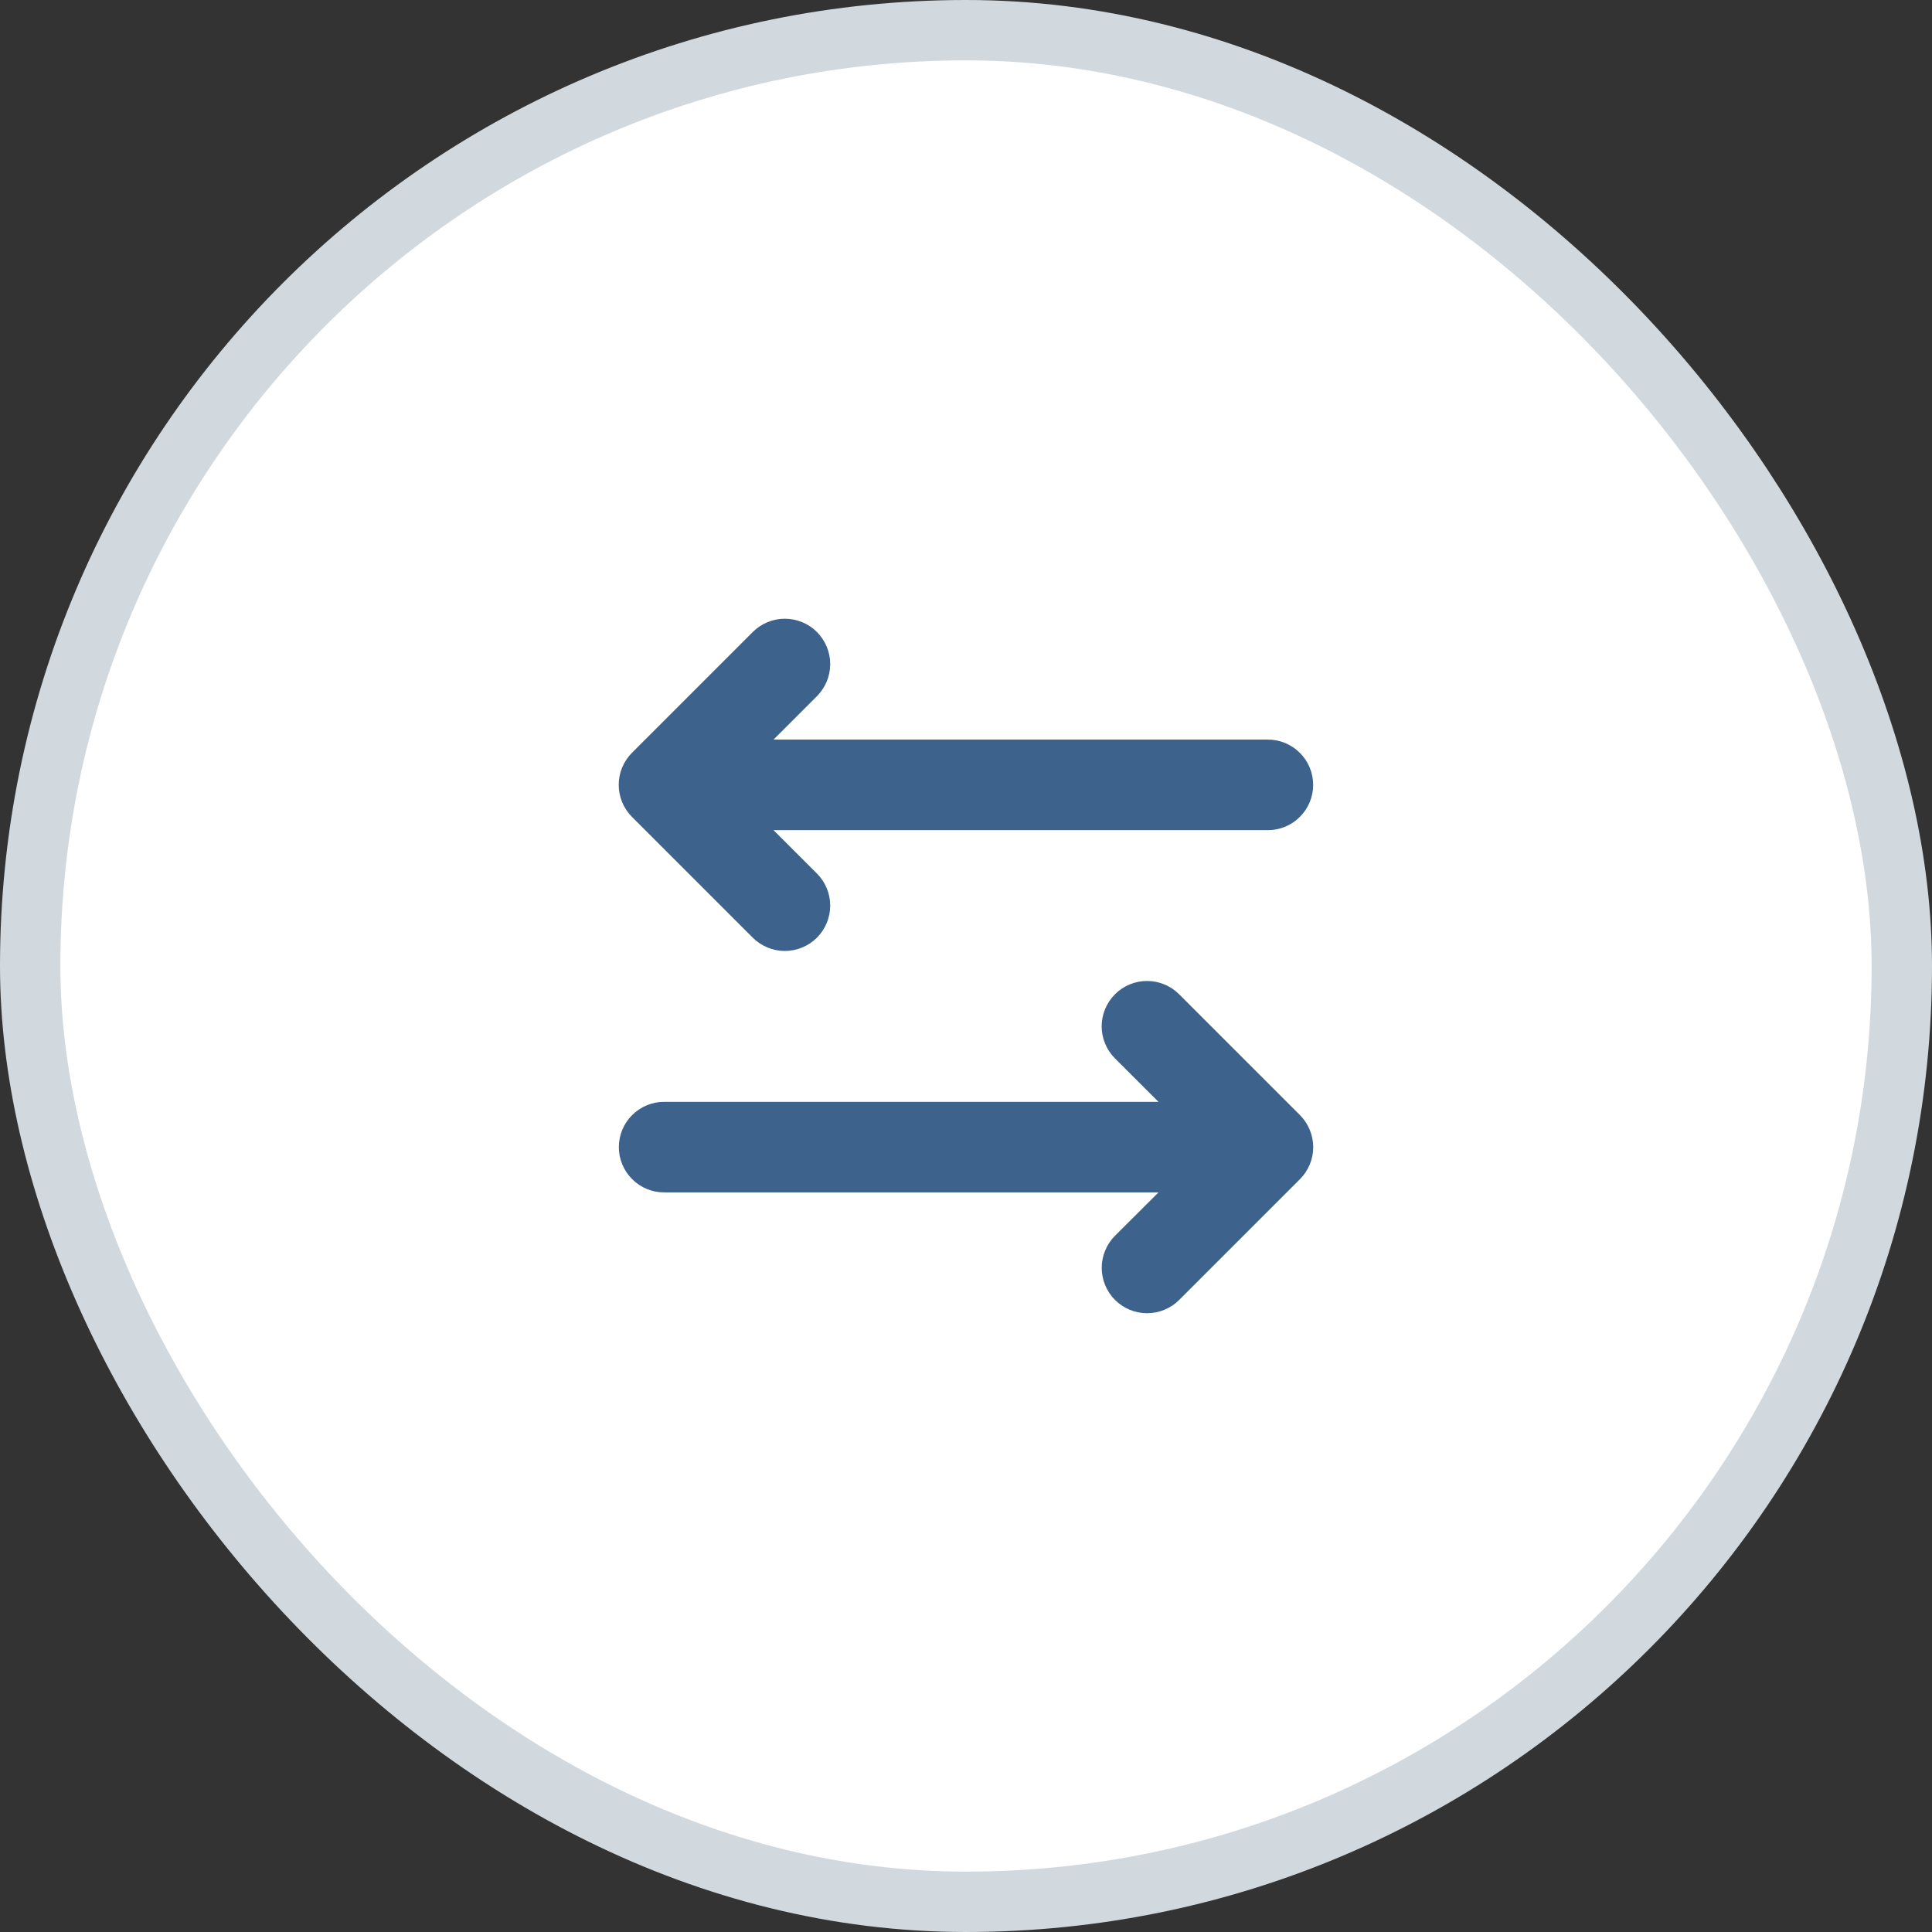
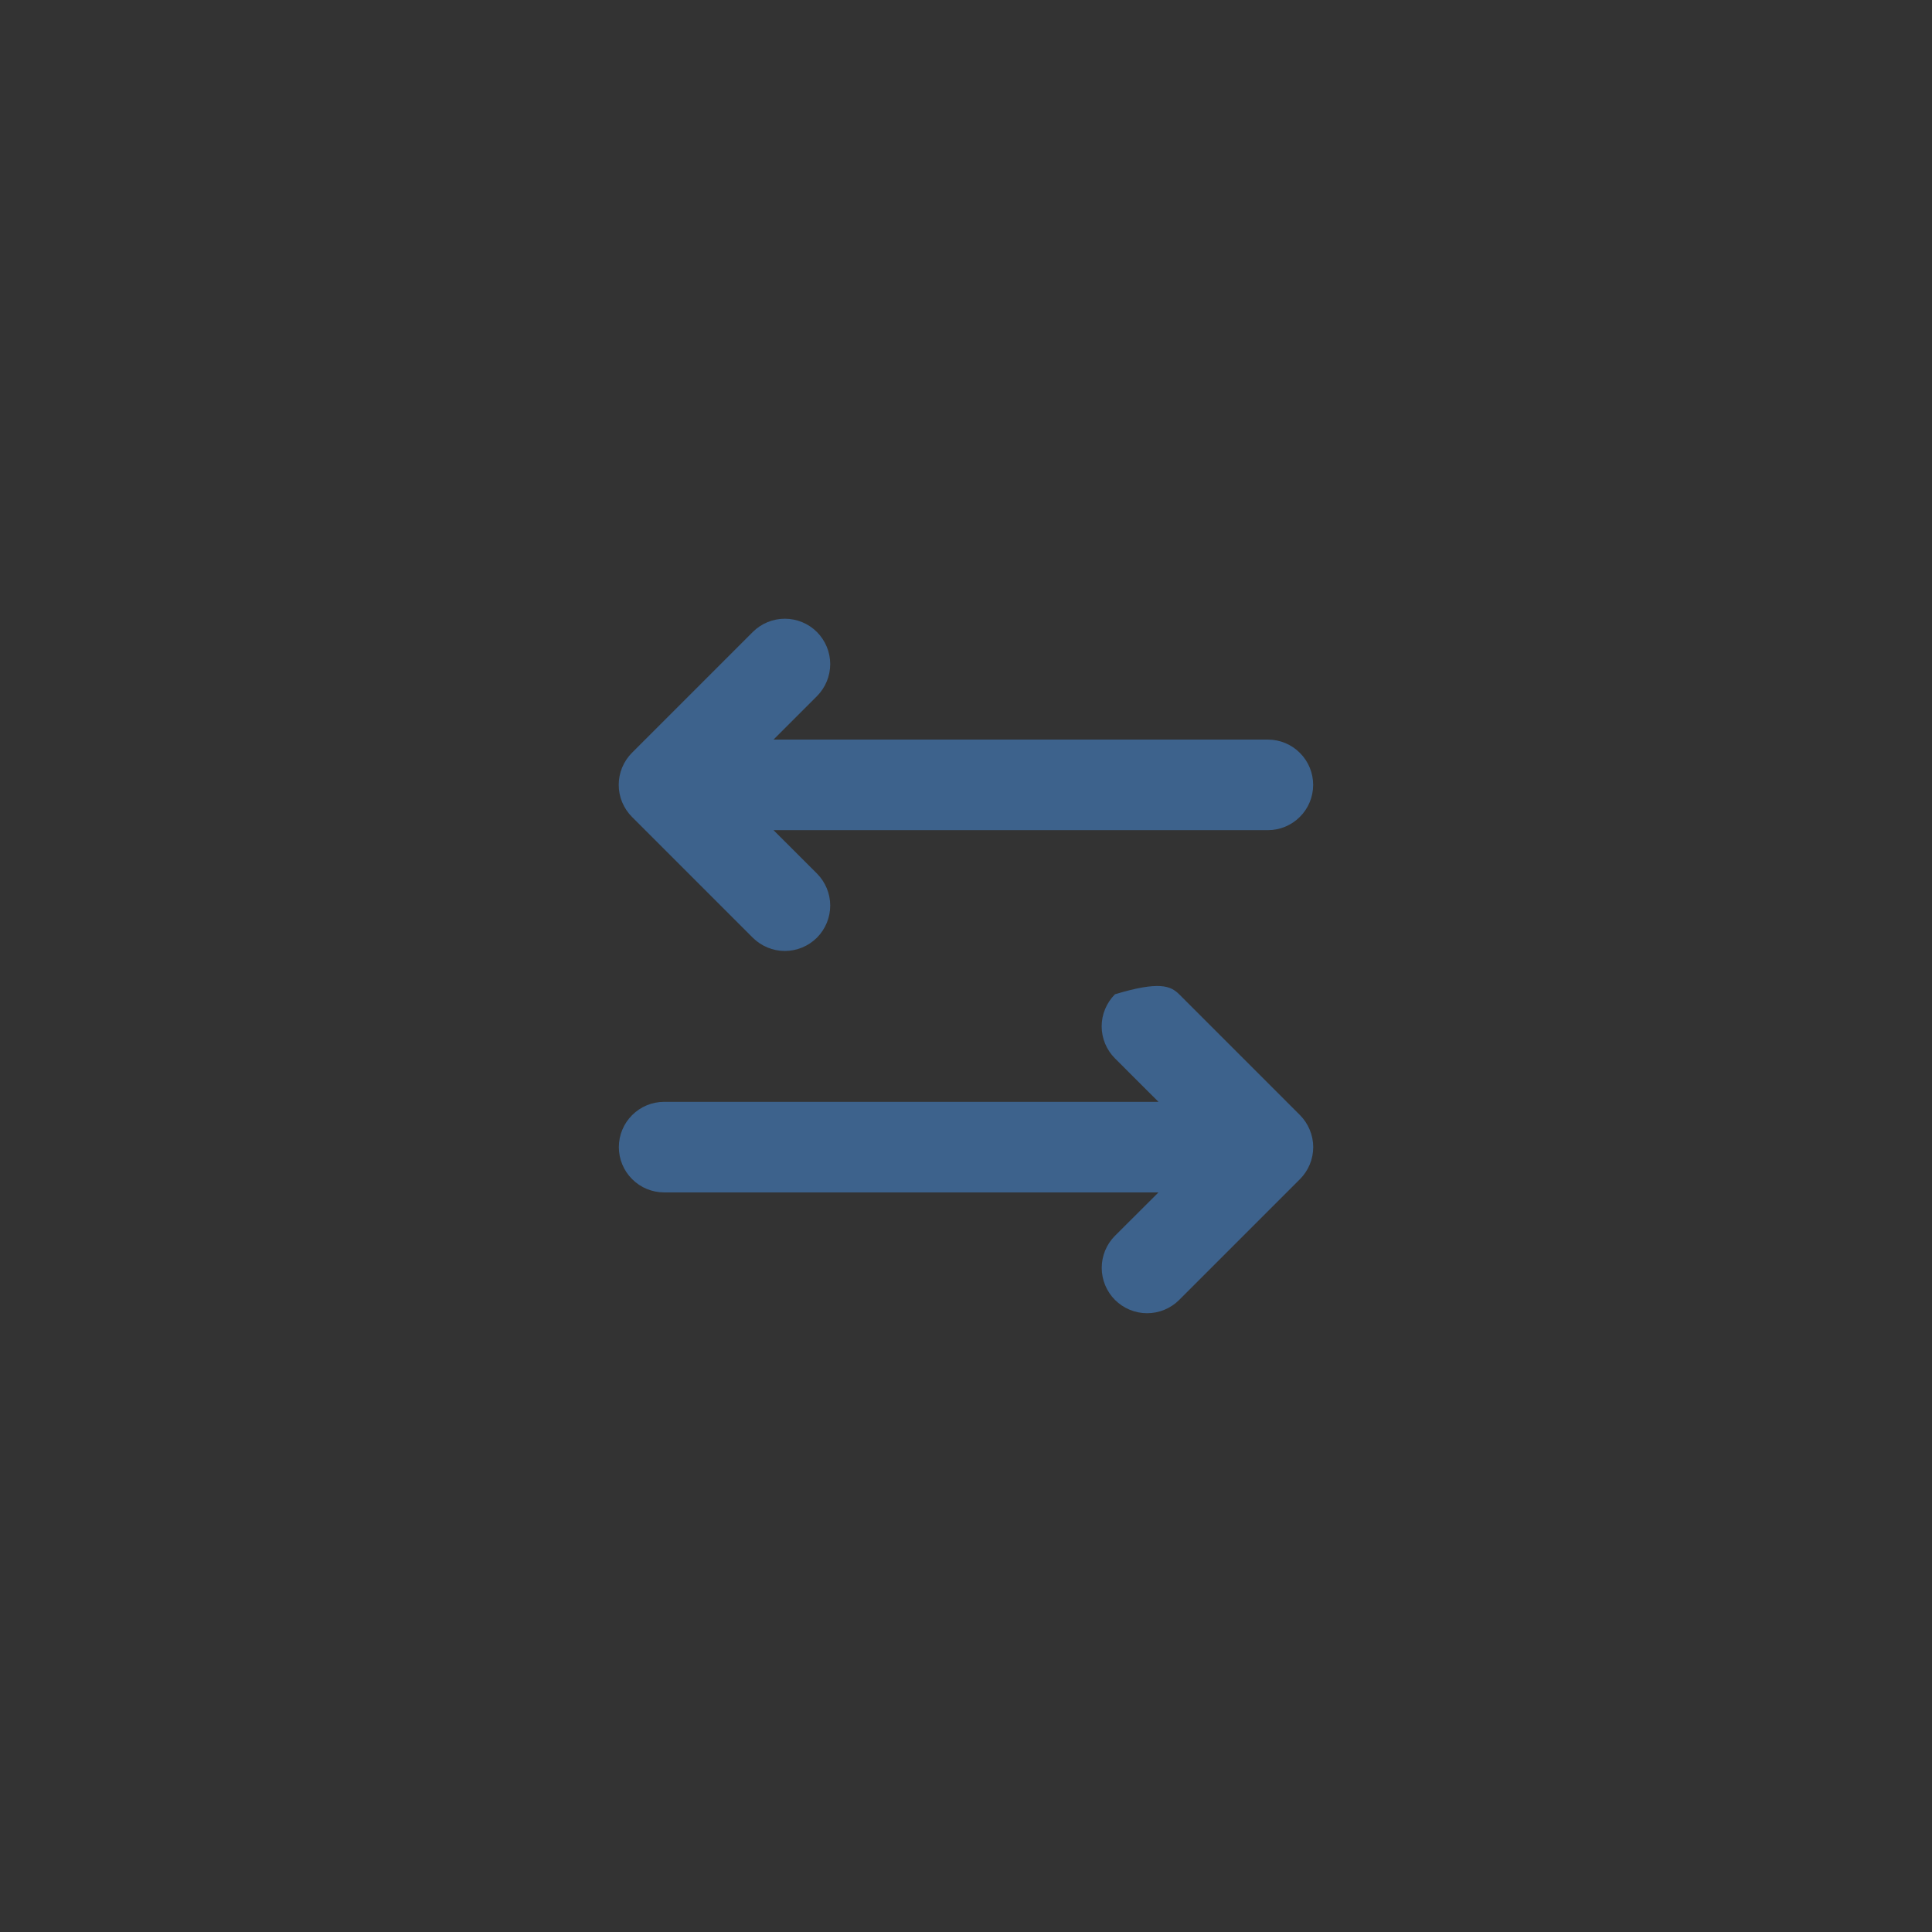
<svg xmlns="http://www.w3.org/2000/svg" width="32" height="32" viewBox="0 0 32 32" fill="none">
  <rect x="0" y="0" width="32" height="32" fill="#333333" stroke="none" />
-   <rect x="0.5" y="0.5" width="31" height="31" rx="15.5" fill="white" />
-   <rect x="0.5" y="0.5" width="31" height="31" rx="15.5" stroke="#D2D9DE" />
-   <path d="M21.531 19.531L19.531 21.531C19.39 21.672 19.199 21.751 18.999 21.751C18.8 21.751 18.609 21.672 18.468 21.531C18.327 21.39 18.248 21.199 18.248 20.999C18.248 20.8 18.327 20.609 18.468 20.468L19.188 19.75H11C10.801 19.75 10.61 19.671 10.47 19.53C10.329 19.39 10.25 19.199 10.25 19C10.25 18.801 10.329 18.61 10.47 18.47C10.61 18.329 10.801 18.25 11 18.25H19.188L18.468 17.531C18.327 17.39 18.247 17.199 18.247 16.999C18.247 16.8 18.327 16.609 18.468 16.468C18.608 16.327 18.799 16.248 18.999 16.248C19.198 16.248 19.389 16.327 19.53 16.468L21.53 18.468C21.6 18.538 21.655 18.62 21.693 18.712C21.731 18.803 21.751 18.901 21.751 18.999C21.751 19.098 21.732 19.196 21.694 19.287C21.656 19.378 21.601 19.461 21.531 19.531ZM12.468 15.531C12.609 15.671 12.8 15.751 12.999 15.751C13.199 15.751 13.39 15.671 13.531 15.531C13.671 15.39 13.751 15.199 13.751 14.999C13.751 14.8 13.671 14.609 13.531 14.468L12.812 13.75H21C21.199 13.75 21.39 13.671 21.53 13.53C21.671 13.39 21.75 13.199 21.75 13C21.75 12.801 21.671 12.61 21.53 12.47C21.39 12.329 21.199 12.25 21 12.25H12.812L13.531 11.531C13.671 11.39 13.751 11.199 13.751 10.999C13.751 10.8 13.671 10.609 13.531 10.468C13.39 10.327 13.199 10.248 12.999 10.248C12.8 10.248 12.609 10.327 12.468 10.468L10.468 12.468C10.398 12.538 10.343 12.621 10.305 12.712C10.267 12.803 10.248 12.901 10.248 12.999C10.248 13.098 10.267 13.196 10.305 13.287C10.343 13.378 10.398 13.461 10.468 13.531L12.468 15.531Z" fill="#3D628C" />
+   <path d="M21.531 19.531L19.531 21.531C19.39 21.672 19.199 21.751 18.999 21.751C18.8 21.751 18.609 21.672 18.468 21.531C18.327 21.39 18.248 21.199 18.248 20.999C18.248 20.8 18.327 20.609 18.468 20.468L19.188 19.75H11C10.801 19.75 10.61 19.671 10.47 19.53C10.329 19.39 10.25 19.199 10.25 19C10.25 18.801 10.329 18.61 10.47 18.47C10.61 18.329 10.801 18.25 11 18.25H19.188L18.468 17.531C18.327 17.39 18.247 17.199 18.247 16.999C18.247 16.8 18.327 16.609 18.468 16.468C19.198 16.248 19.389 16.327 19.53 16.468L21.53 18.468C21.6 18.538 21.655 18.62 21.693 18.712C21.731 18.803 21.751 18.901 21.751 18.999C21.751 19.098 21.732 19.196 21.694 19.287C21.656 19.378 21.601 19.461 21.531 19.531ZM12.468 15.531C12.609 15.671 12.8 15.751 12.999 15.751C13.199 15.751 13.39 15.671 13.531 15.531C13.671 15.39 13.751 15.199 13.751 14.999C13.751 14.8 13.671 14.609 13.531 14.468L12.812 13.75H21C21.199 13.75 21.39 13.671 21.53 13.53C21.671 13.39 21.75 13.199 21.75 13C21.75 12.801 21.671 12.61 21.53 12.47C21.39 12.329 21.199 12.25 21 12.25H12.812L13.531 11.531C13.671 11.39 13.751 11.199 13.751 10.999C13.751 10.8 13.671 10.609 13.531 10.468C13.39 10.327 13.199 10.248 12.999 10.248C12.8 10.248 12.609 10.327 12.468 10.468L10.468 12.468C10.398 12.538 10.343 12.621 10.305 12.712C10.267 12.803 10.248 12.901 10.248 12.999C10.248 13.098 10.267 13.196 10.305 13.287C10.343 13.378 10.398 13.461 10.468 13.531L12.468 15.531Z" fill="#3D628C" />
</svg>